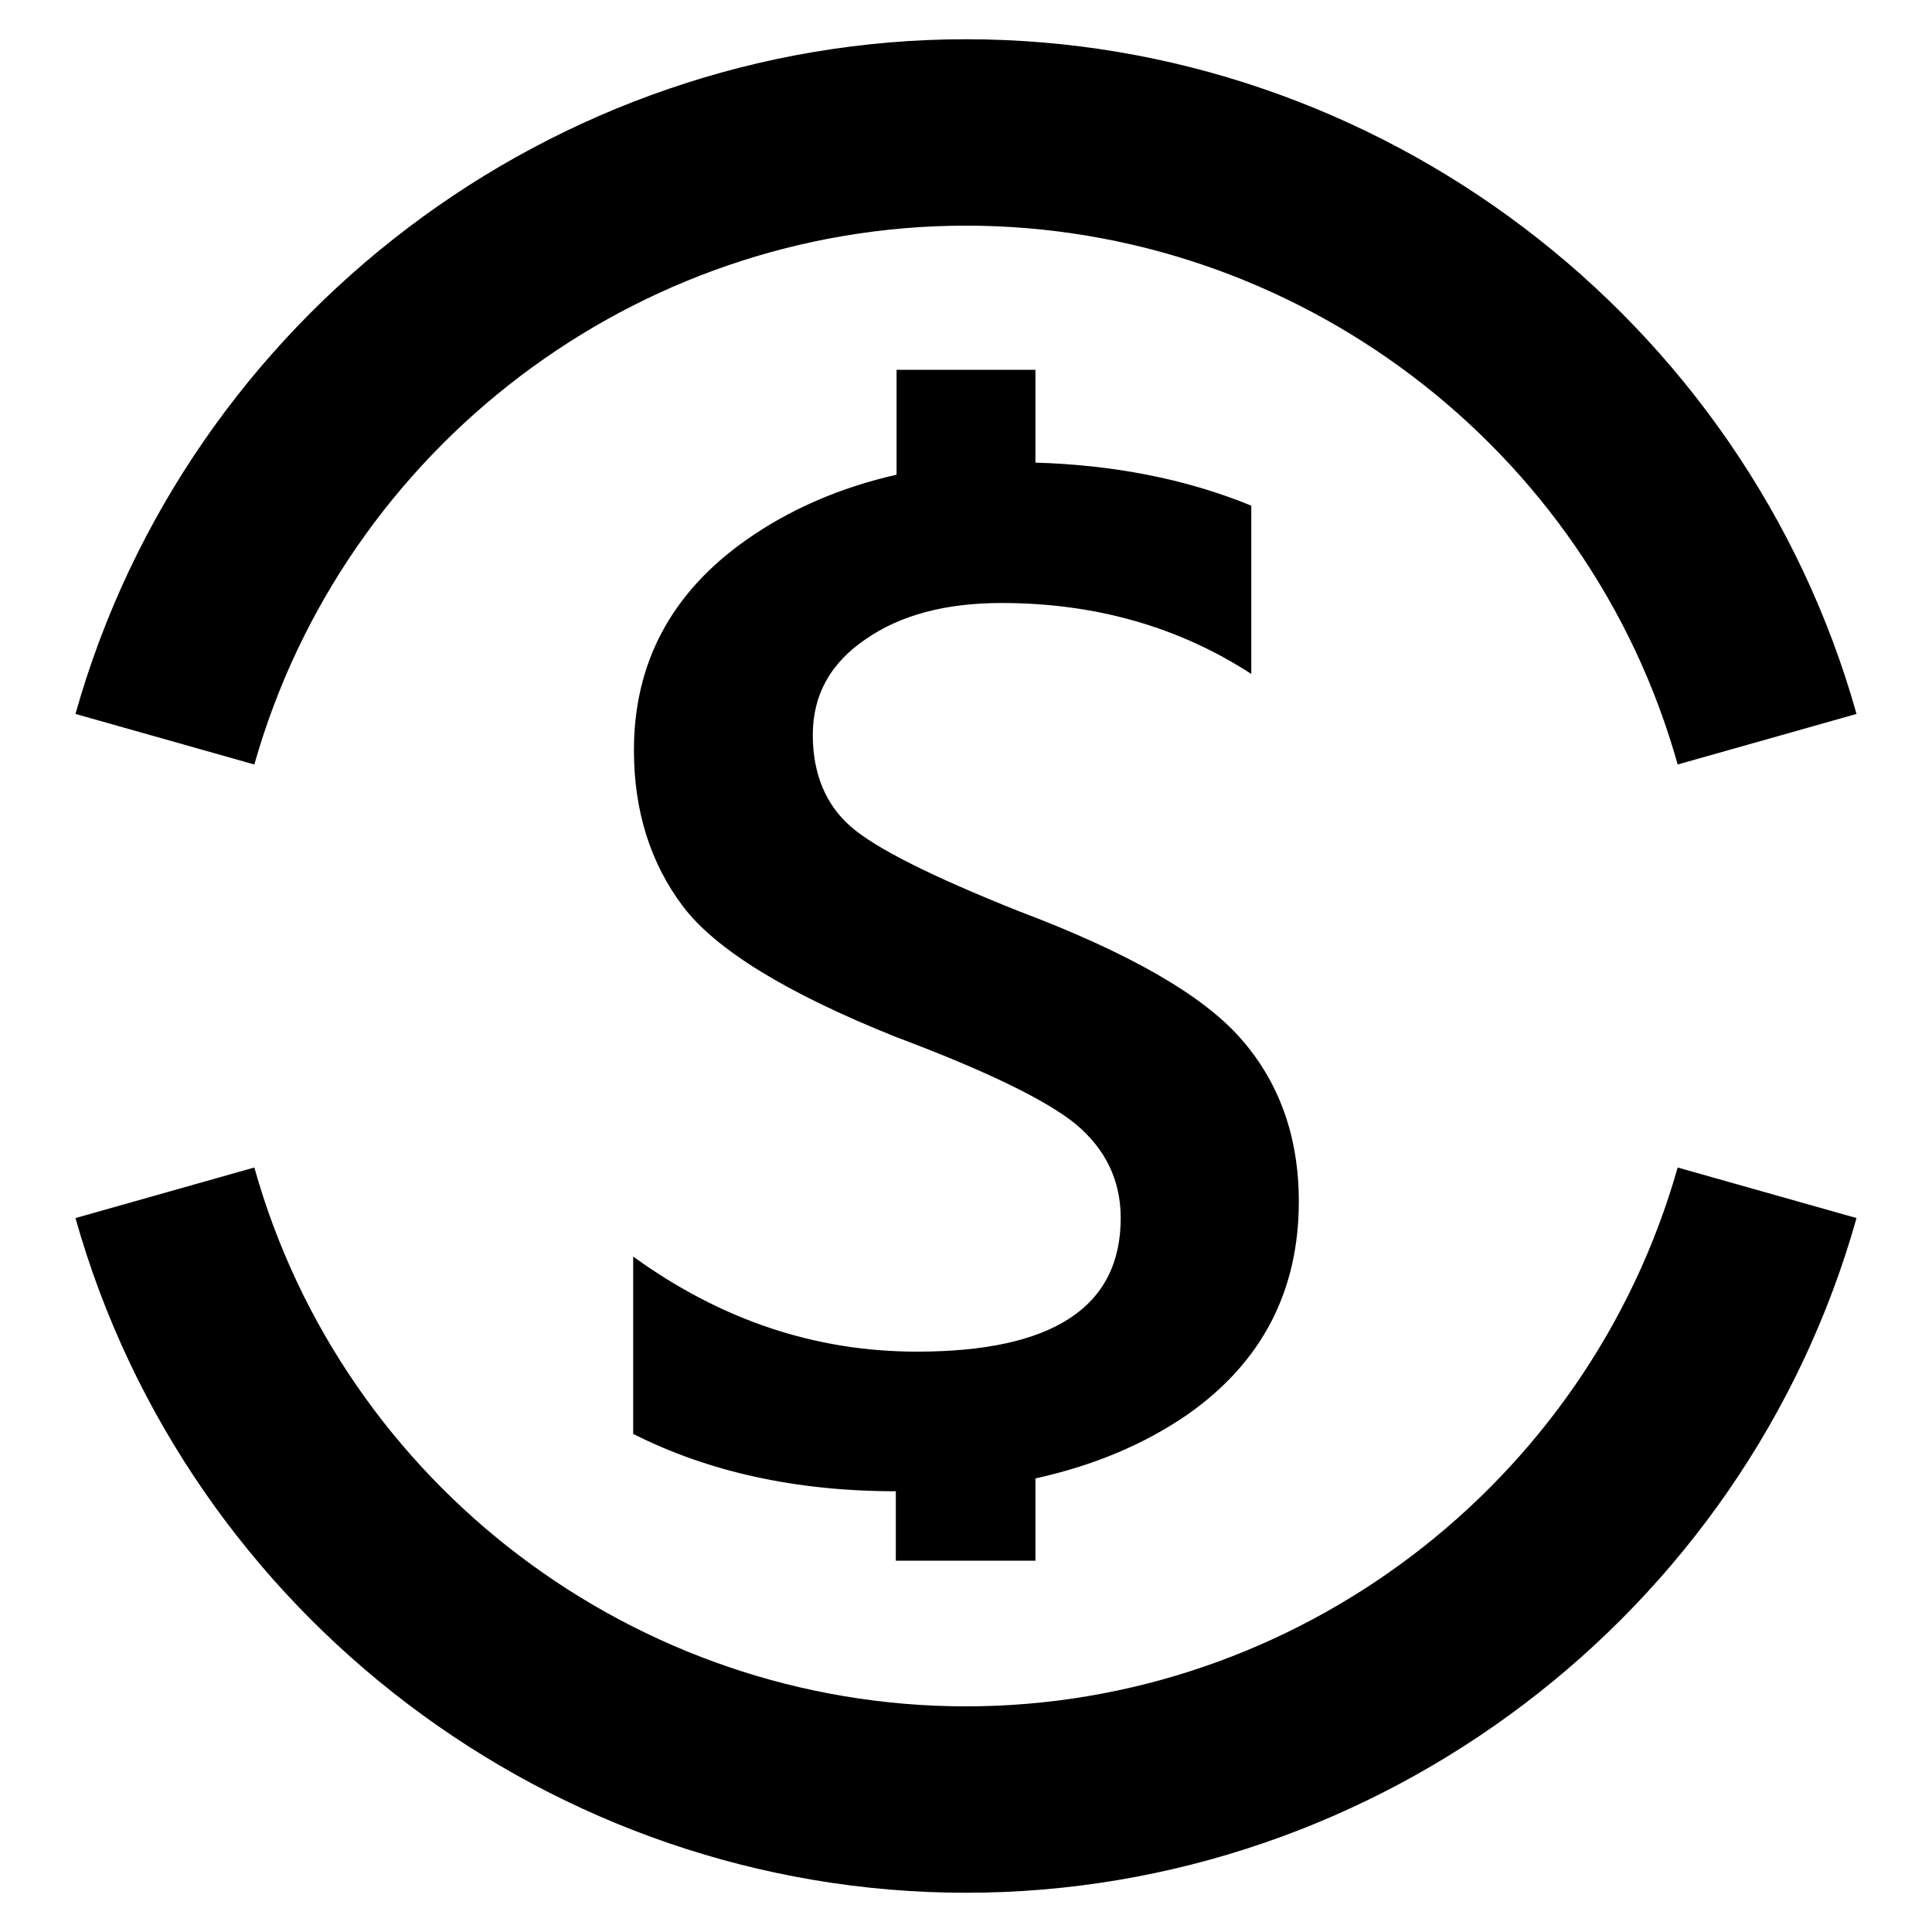
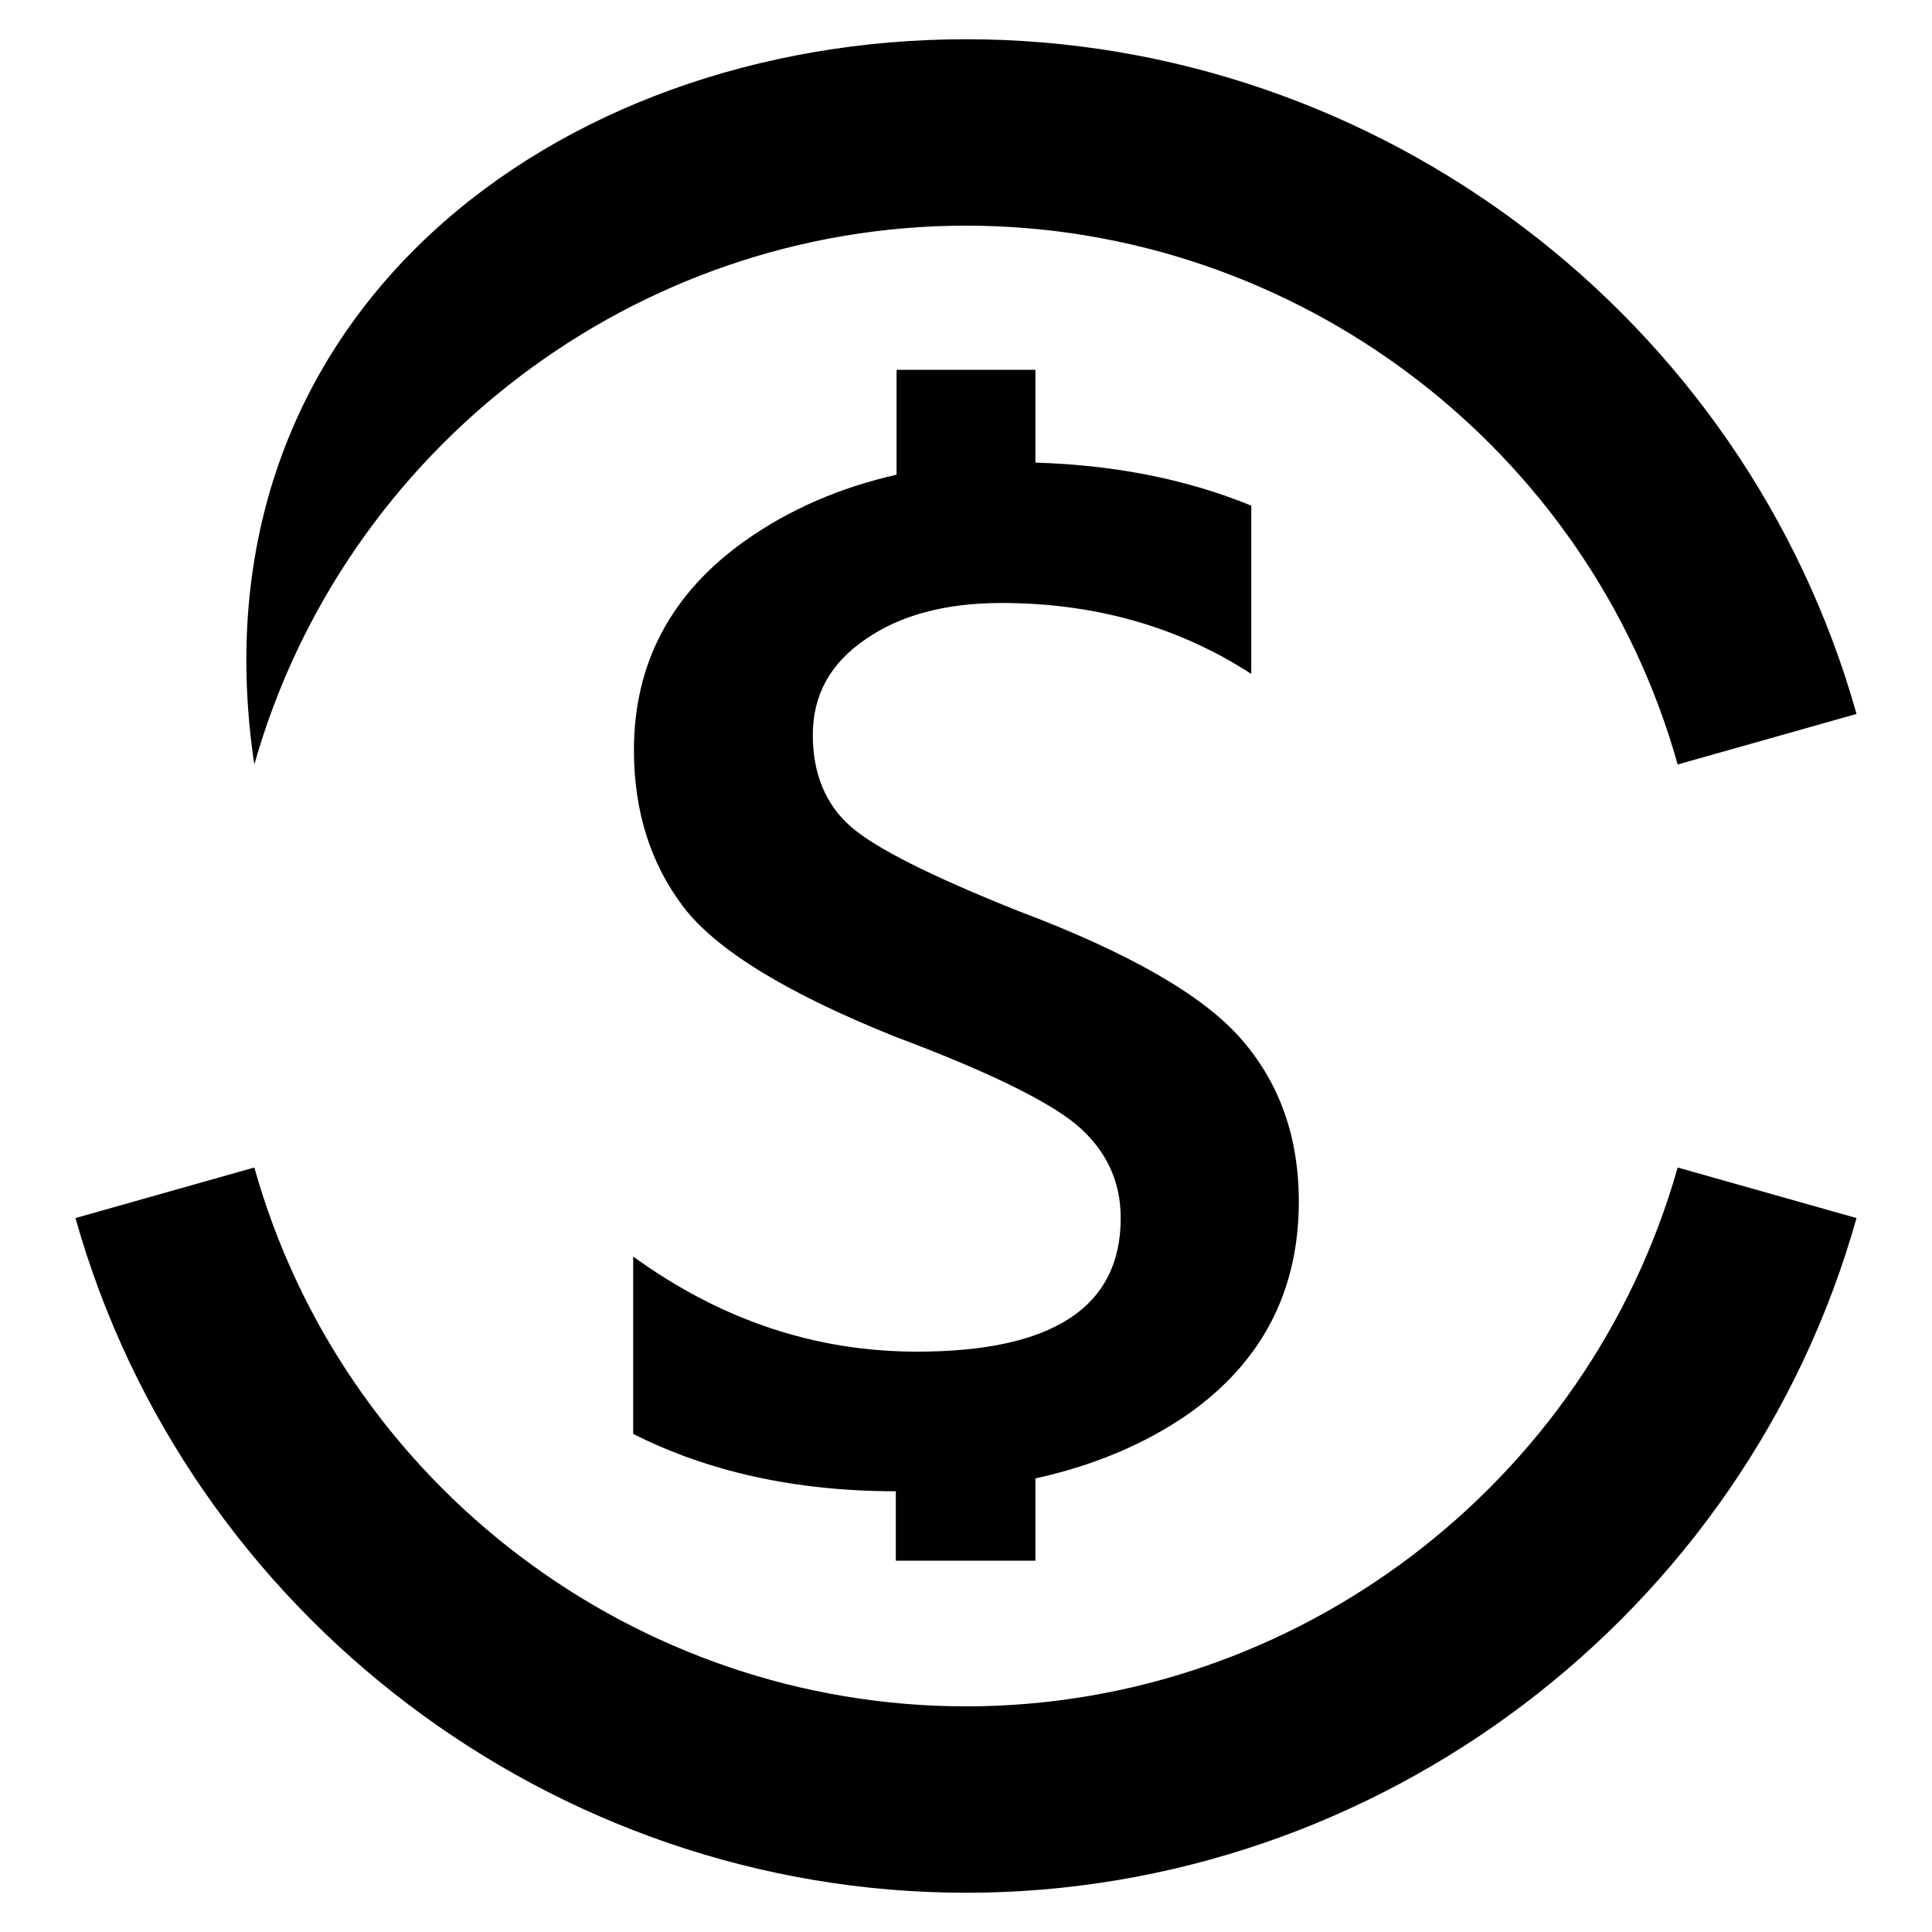
<svg xmlns="http://www.w3.org/2000/svg" version="1.1" x="0px" y="0px" viewBox="0 0 256 256" enable-background="new 0 0 256 256" xml:space="preserve">
  <g>
-     <path fill="#000000" d="M137.2,206.9v-11c7.7-1.7,14.4-4.5,20.2-8.5c9.8-6.9,14.7-16.3,14.7-28.2c0-8.6-2.6-15.8-7.7-21.6 c-5.1-5.8-14.9-11.4-29.5-16.9c-11.5-4.6-18.9-8.3-22.2-11.2c-3.3-2.9-5-7-5-12.1c0-5.3,2.3-9.5,7-12.7c4.6-3.2,10.6-4.8,18-4.8 c12.3,0,23.4,3.1,33.1,9.4V67c-8.8-3.6-18.4-5.4-28.6-5.7V49h-18.4v13.9c-7.5,1.7-14.2,4.6-20,8.7C88.9,78.6,84,87.9,84,99.4 c0,8.1,2.2,15,6.5,20.7c4.3,5.7,13.7,11.5,28.2,17.3c12,4.5,20,8.4,23.9,11.6c3.9,3.3,5.9,7.4,5.9,12.4c0,11.8-9,17.7-27,17.7 c-13.5,0-26-4.2-37.6-12.6V190c9.9,5,21.5,7.6,34.8,7.6v9.2H137.2z M222.3,101.3c-11.8-42.1-50.6-71.4-94.3-71.4 c-43.7,0-82.4,29.4-94.3,71.4L10,94.6C24.8,42,73.4,5.2,128,5.2c54.6,0,103.2,36.8,118,89.4L222.3,101.3z M128,250.8 c-54.6,0-103.2-36.8-118-89.4l23.7-6.7c11.8,42.1,50.6,71.4,94.3,71.4c43.7,0,82.4-29.4,94.3-71.4l23.7,6.7 C231.2,214,182.6,250.8,128,250.8z" />
+     <path fill="#000000" d="M137.2,206.9v-11c7.7-1.7,14.4-4.5,20.2-8.5c9.8-6.9,14.7-16.3,14.7-28.2c0-8.6-2.6-15.8-7.7-21.6 c-5.1-5.8-14.9-11.4-29.5-16.9c-11.5-4.6-18.9-8.3-22.2-11.2c-3.3-2.9-5-7-5-12.1c0-5.3,2.3-9.5,7-12.7c4.6-3.2,10.6-4.8,18-4.8 c12.3,0,23.4,3.1,33.1,9.4V67c-8.8-3.6-18.4-5.4-28.6-5.7V49h-18.4v13.9c-7.5,1.7-14.2,4.6-20,8.7C88.9,78.6,84,87.9,84,99.4 c0,8.1,2.2,15,6.5,20.7c4.3,5.7,13.7,11.5,28.2,17.3c12,4.5,20,8.4,23.9,11.6c3.9,3.3,5.9,7.4,5.9,12.4c0,11.8-9,17.7-27,17.7 c-13.5,0-26-4.2-37.6-12.6V190c9.9,5,21.5,7.6,34.8,7.6v9.2H137.2z M222.3,101.3c-11.8-42.1-50.6-71.4-94.3-71.4 c-43.7,0-82.4,29.4-94.3,71.4C24.8,42,73.4,5.2,128,5.2c54.6,0,103.2,36.8,118,89.4L222.3,101.3z M128,250.8 c-54.6,0-103.2-36.8-118-89.4l23.7-6.7c11.8,42.1,50.6,71.4,94.3,71.4c43.7,0,82.4-29.4,94.3-71.4l23.7,6.7 C231.2,214,182.6,250.8,128,250.8z" />
  </g>
</svg>